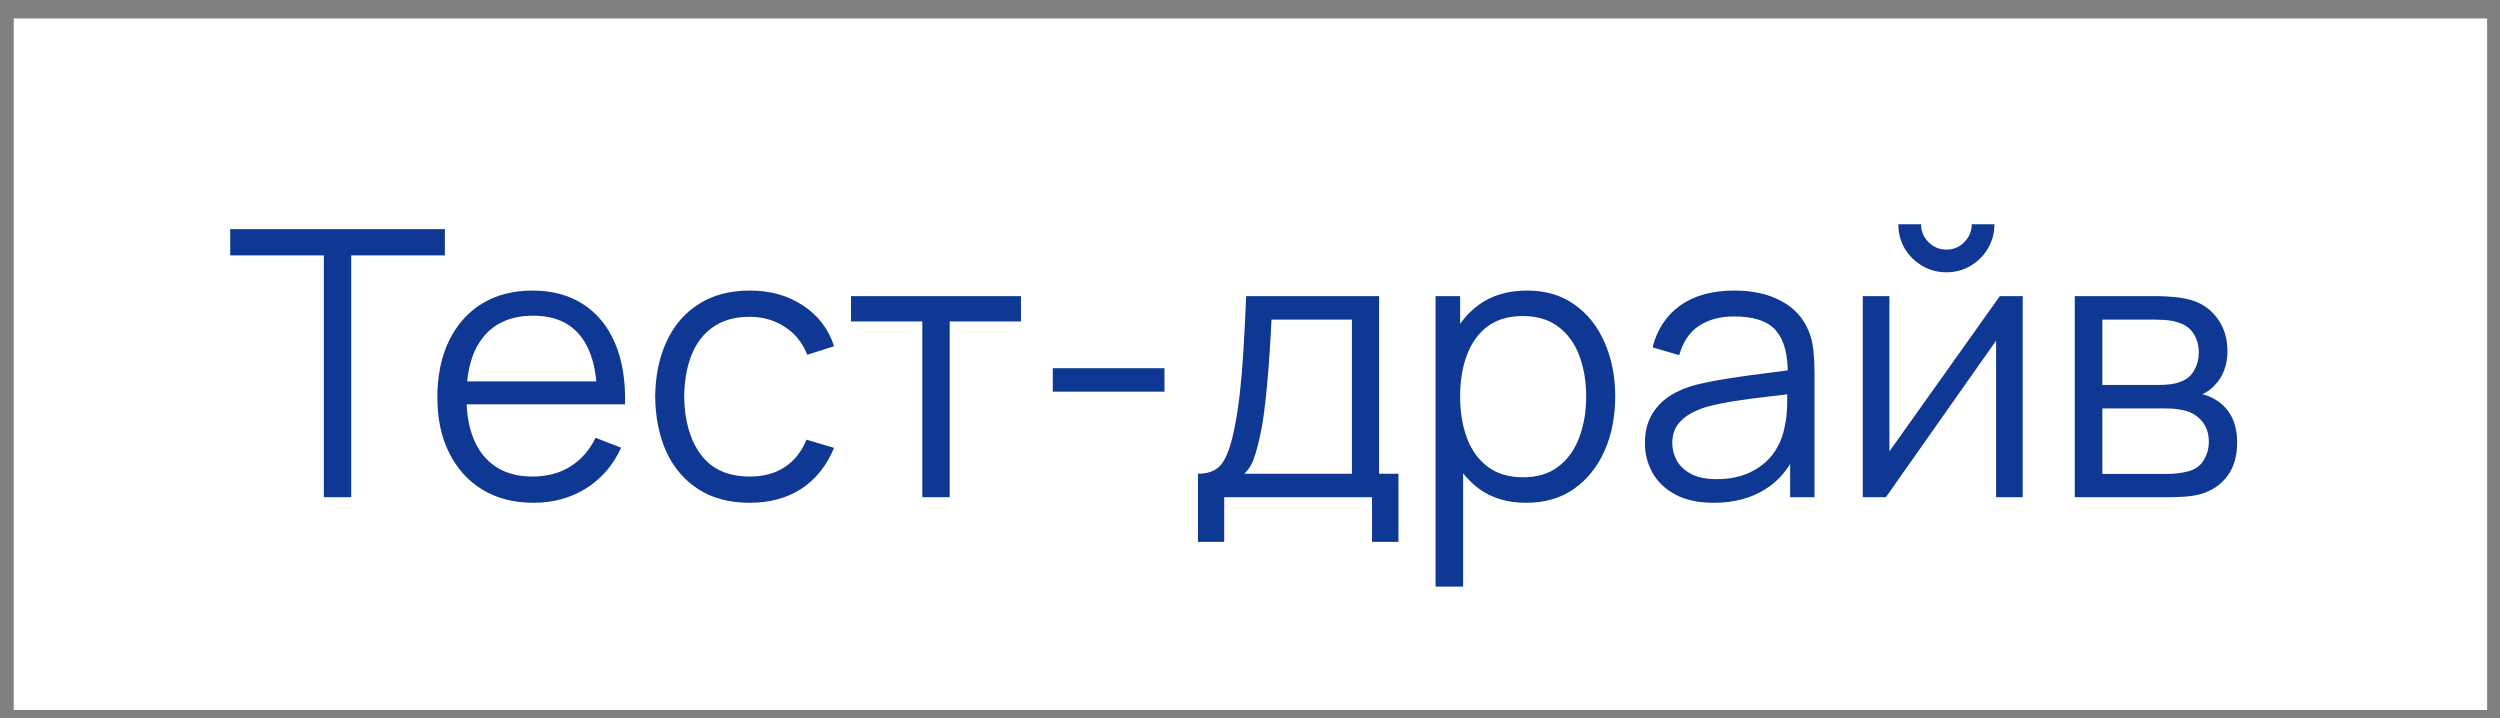
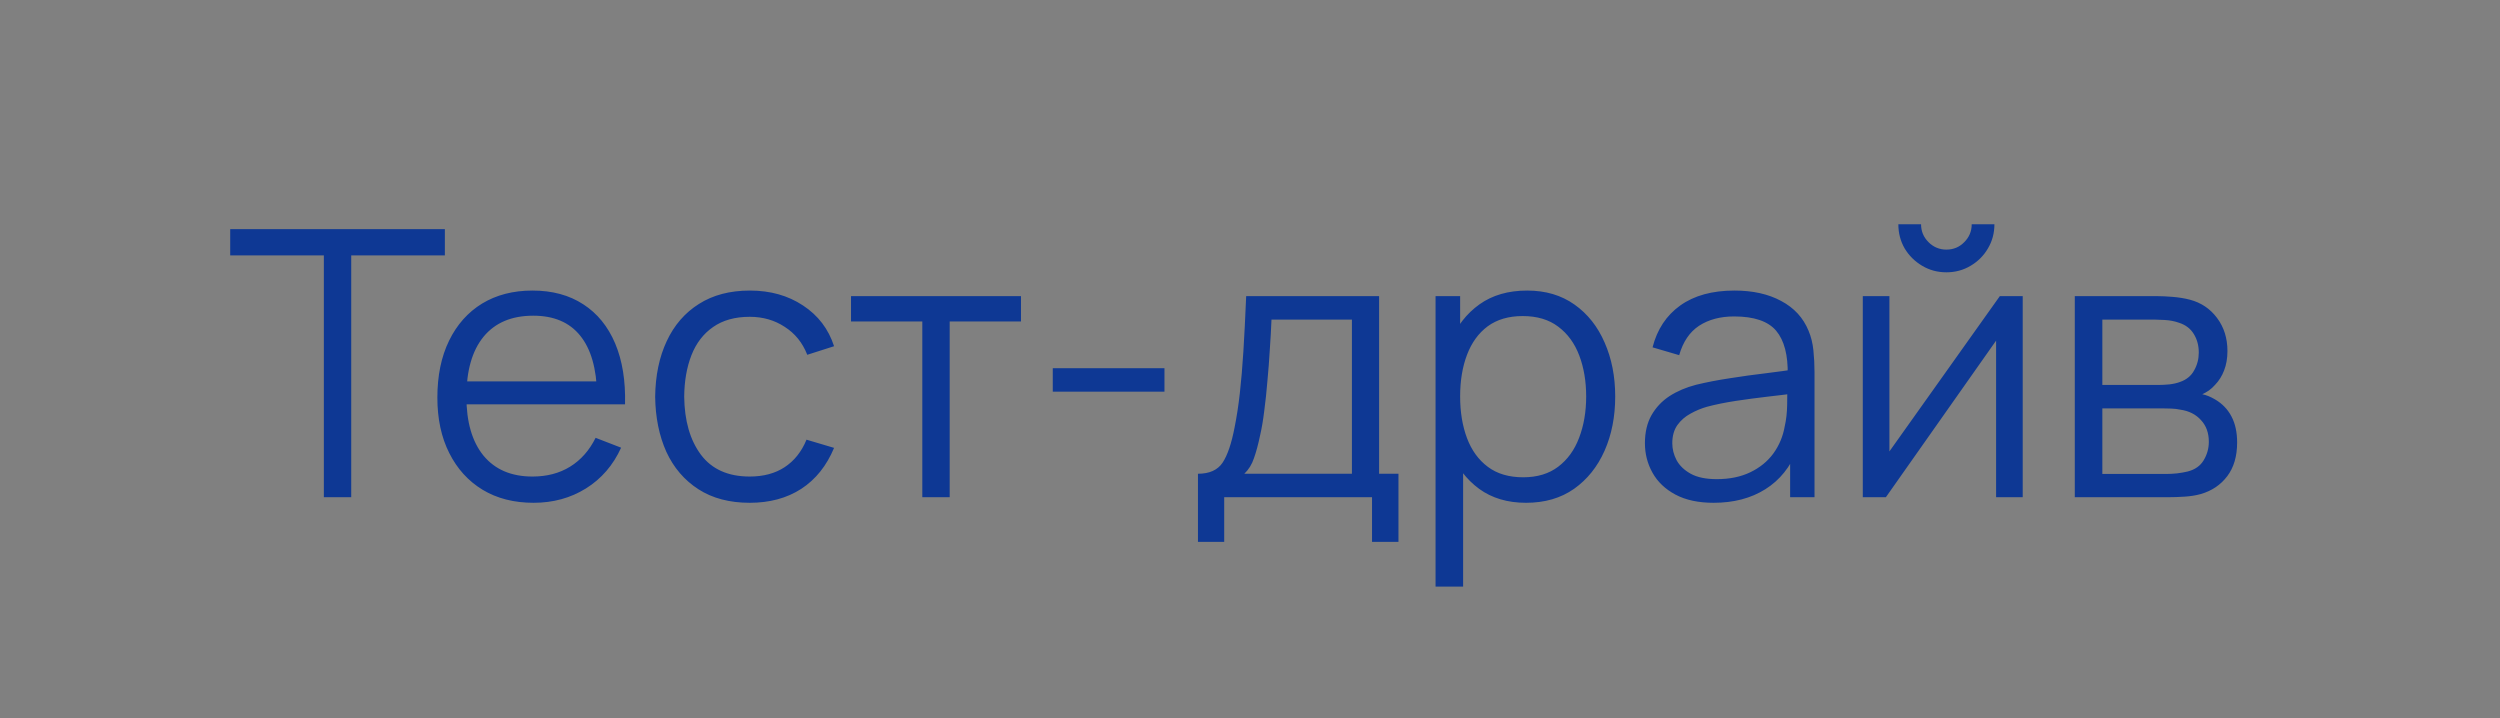
<svg xmlns="http://www.w3.org/2000/svg" width="94" height="27" viewBox="0 0 94 27" fill="none">
  <rect x="0" y="0" width="94" height="27" fill="#808080" stroke="none" />
-   <rect width="93" height="26" transform="translate(0.516 0.695)" fill="white" />
  <path d="M12.177 18.695V9.602H8.656V8.615H16.727V9.602H13.206V18.695H12.177ZM20.064 18.905C19.326 18.905 18.687 18.742 18.146 18.415C17.609 18.089 17.191 17.629 16.893 17.036C16.594 16.444 16.445 15.748 16.445 14.95C16.445 14.124 16.592 13.41 16.886 12.808C17.18 12.206 17.593 11.742 18.125 11.415C18.661 11.089 19.294 10.925 20.022 10.925C20.768 10.925 21.405 11.098 21.933 11.443C22.46 11.784 22.859 12.274 23.13 12.913C23.4 13.553 23.524 14.316 23.501 15.202H22.451V14.838C22.432 13.858 22.22 13.119 21.814 12.619C21.412 12.12 20.824 11.87 20.05 11.87C19.238 11.87 18.615 12.134 18.181 12.661C17.751 13.189 17.537 13.94 17.537 14.915C17.537 15.867 17.751 16.607 18.181 17.134C18.615 17.657 19.228 17.918 20.022 17.918C20.563 17.918 21.034 17.795 21.436 17.547C21.842 17.295 22.161 16.934 22.395 16.462L23.354 16.833C23.055 17.491 22.614 18.002 22.031 18.366C21.452 18.726 20.796 18.905 20.064 18.905ZM17.173 15.202V14.341H22.948V15.202H17.173ZM28.19 18.905C27.43 18.905 26.786 18.735 26.258 18.394C25.731 18.054 25.33 17.585 25.054 16.987C24.784 16.385 24.644 15.695 24.634 14.915C24.644 14.122 24.788 13.427 25.068 12.829C25.348 12.227 25.752 11.761 26.279 11.429C26.807 11.093 27.446 10.925 28.197 10.925C28.963 10.925 29.628 11.112 30.192 11.485C30.762 11.859 31.151 12.37 31.361 13.018L30.353 13.34C30.176 12.888 29.894 12.538 29.506 12.29C29.124 12.038 28.685 11.912 28.19 11.912C27.635 11.912 27.175 12.041 26.811 12.297C26.447 12.549 26.177 12.902 25.999 13.354C25.822 13.807 25.731 14.327 25.726 14.915C25.736 15.821 25.946 16.549 26.356 17.099C26.767 17.645 27.378 17.918 28.19 17.918C28.704 17.918 29.14 17.802 29.499 17.568C29.863 17.33 30.139 16.985 30.325 16.532L31.361 16.84C31.081 17.512 30.671 18.026 30.129 18.38C29.588 18.73 28.942 18.905 28.19 18.905ZM34.679 18.695V12.087H31.998V11.135H38.389V12.087H35.708V18.695H34.679ZM39.584 14.726V13.844H43.784V14.726H39.584ZM45.043 20.375V17.813C45.472 17.813 45.78 17.676 45.967 17.4C46.154 17.12 46.305 16.675 46.422 16.063C46.501 15.667 46.567 15.24 46.618 14.782C46.669 14.325 46.714 13.802 46.751 13.214C46.788 12.622 46.823 11.929 46.856 11.135H51.854V17.813H52.582V20.375H51.588V18.695H46.03V20.375H45.043ZM46.786 17.813H50.832V12.017H47.808C47.794 12.372 47.773 12.748 47.745 13.144C47.722 13.541 47.691 13.938 47.654 14.334C47.621 14.731 47.582 15.104 47.535 15.454C47.493 15.8 47.442 16.103 47.381 16.364C47.311 16.7 47.234 16.987 47.15 17.225C47.071 17.463 46.949 17.659 46.786 17.813ZM57.379 18.905C56.684 18.905 56.096 18.73 55.615 18.38C55.134 18.026 54.77 17.547 54.523 16.945C54.276 16.339 54.152 15.66 54.152 14.908C54.152 14.143 54.276 13.462 54.523 12.864C54.775 12.262 55.144 11.789 55.629 11.443C56.114 11.098 56.712 10.925 57.421 10.925C58.112 10.925 58.704 11.1 59.199 11.45C59.694 11.8 60.072 12.276 60.333 12.878C60.599 13.48 60.732 14.157 60.732 14.908C60.732 15.664 60.599 16.343 60.333 16.945C60.067 17.547 59.684 18.026 59.185 18.38C58.686 18.73 58.084 18.905 57.379 18.905ZM53.977 22.055V11.135H54.901V16.826H55.013V22.055H53.977ZM57.274 17.946C57.801 17.946 58.24 17.813 58.59 17.547C58.94 17.281 59.201 16.92 59.374 16.462C59.551 16 59.64 15.482 59.64 14.908C59.64 14.339 59.554 13.826 59.381 13.368C59.208 12.911 58.945 12.549 58.59 12.283C58.24 12.017 57.794 11.884 57.253 11.884C56.726 11.884 56.287 12.013 55.937 12.269C55.592 12.526 55.333 12.883 55.16 13.34C54.987 13.793 54.901 14.316 54.901 14.908C54.901 15.492 54.987 16.014 55.16 16.476C55.333 16.934 55.594 17.293 55.944 17.554C56.294 17.816 56.737 17.946 57.274 17.946ZM64.432 18.905C63.863 18.905 63.384 18.803 62.997 18.597C62.614 18.392 62.327 18.119 62.136 17.778C61.945 17.438 61.849 17.067 61.849 16.665C61.849 16.255 61.931 15.905 62.094 15.615C62.262 15.321 62.488 15.081 62.773 14.894C63.062 14.708 63.396 14.565 63.774 14.467C64.157 14.374 64.579 14.292 65.041 14.222C65.508 14.148 65.963 14.085 66.406 14.033C66.854 13.977 67.246 13.924 67.582 13.872L67.218 14.096C67.232 13.35 67.087 12.797 66.784 12.437C66.481 12.078 65.953 11.898 65.202 11.898C64.684 11.898 64.245 12.015 63.886 12.248C63.531 12.482 63.282 12.85 63.137 13.354L62.136 13.06C62.309 12.384 62.656 11.859 63.179 11.485C63.702 11.112 64.381 10.925 65.216 10.925C65.907 10.925 66.492 11.056 66.973 11.317C67.458 11.574 67.801 11.947 68.002 12.437C68.095 12.657 68.156 12.902 68.184 13.172C68.212 13.443 68.226 13.718 68.226 13.998V18.695H67.309V16.798L67.575 16.91C67.318 17.559 66.919 18.054 66.378 18.394C65.837 18.735 65.188 18.905 64.432 18.905ZM64.551 18.016C65.032 18.016 65.452 17.93 65.811 17.757C66.17 17.585 66.46 17.349 66.679 17.05C66.898 16.747 67.041 16.406 67.106 16.028C67.162 15.786 67.192 15.52 67.197 15.23C67.202 14.936 67.204 14.717 67.204 14.572L67.596 14.775C67.246 14.822 66.866 14.869 66.455 14.915C66.049 14.962 65.648 15.016 65.251 15.076C64.859 15.137 64.504 15.209 64.187 15.293C63.972 15.354 63.765 15.44 63.564 15.552C63.363 15.66 63.198 15.804 63.067 15.986C62.941 16.168 62.878 16.395 62.878 16.665C62.878 16.885 62.932 17.097 63.039 17.302C63.151 17.508 63.328 17.678 63.571 17.813C63.818 17.949 64.145 18.016 64.551 18.016ZM73.184 10.239C72.853 10.239 72.55 10.158 72.274 9.994C71.999 9.831 71.78 9.614 71.616 9.343C71.458 9.068 71.378 8.765 71.378 8.433H72.232C72.232 8.695 72.326 8.919 72.512 9.105C72.699 9.292 72.923 9.385 73.184 9.385C73.45 9.385 73.674 9.292 73.856 9.105C74.043 8.919 74.136 8.695 74.136 8.433H74.99C74.99 8.765 74.909 9.068 74.745 9.343C74.587 9.614 74.37 9.831 74.094 9.994C73.819 10.158 73.516 10.239 73.184 10.239ZM76.054 11.135V18.695H75.053V12.808L70.909 18.695H70.041V11.135H71.042V16.973L75.193 11.135H76.054ZM78.012 18.695V11.135H81.127C81.286 11.135 81.477 11.145 81.701 11.163C81.93 11.182 82.142 11.217 82.338 11.268C82.763 11.38 83.103 11.609 83.36 11.954C83.621 12.3 83.752 12.715 83.752 13.2C83.752 13.471 83.71 13.714 83.626 13.928C83.547 14.138 83.432 14.32 83.283 14.474C83.213 14.554 83.136 14.624 83.052 14.684C82.968 14.74 82.886 14.787 82.807 14.824C82.956 14.852 83.117 14.918 83.29 15.02C83.561 15.179 83.766 15.394 83.906 15.664C84.046 15.93 84.116 16.255 84.116 16.637C84.116 17.155 83.992 17.578 83.745 17.904C83.498 18.231 83.166 18.455 82.751 18.576C82.564 18.628 82.361 18.66 82.142 18.674C81.927 18.688 81.724 18.695 81.533 18.695H78.012ZM79.048 17.82H81.484C81.582 17.82 81.706 17.813 81.855 17.799C82.004 17.781 82.137 17.757 82.254 17.729C82.529 17.659 82.73 17.519 82.856 17.309C82.987 17.095 83.052 16.861 83.052 16.609C83.052 16.278 82.954 16.007 82.758 15.797C82.567 15.583 82.31 15.452 81.988 15.405C81.881 15.382 81.769 15.368 81.652 15.363C81.535 15.359 81.43 15.356 81.337 15.356H79.048V17.82ZM79.048 14.474H81.162C81.283 14.474 81.419 14.467 81.568 14.453C81.722 14.435 81.855 14.404 81.967 14.362C82.21 14.278 82.387 14.134 82.499 13.928C82.616 13.723 82.674 13.499 82.674 13.256C82.674 12.99 82.611 12.757 82.485 12.556C82.364 12.356 82.179 12.216 81.932 12.136C81.764 12.076 81.582 12.041 81.386 12.031C81.195 12.022 81.073 12.017 81.022 12.017H79.048V14.474Z" fill="#0E3894" />
</svg>